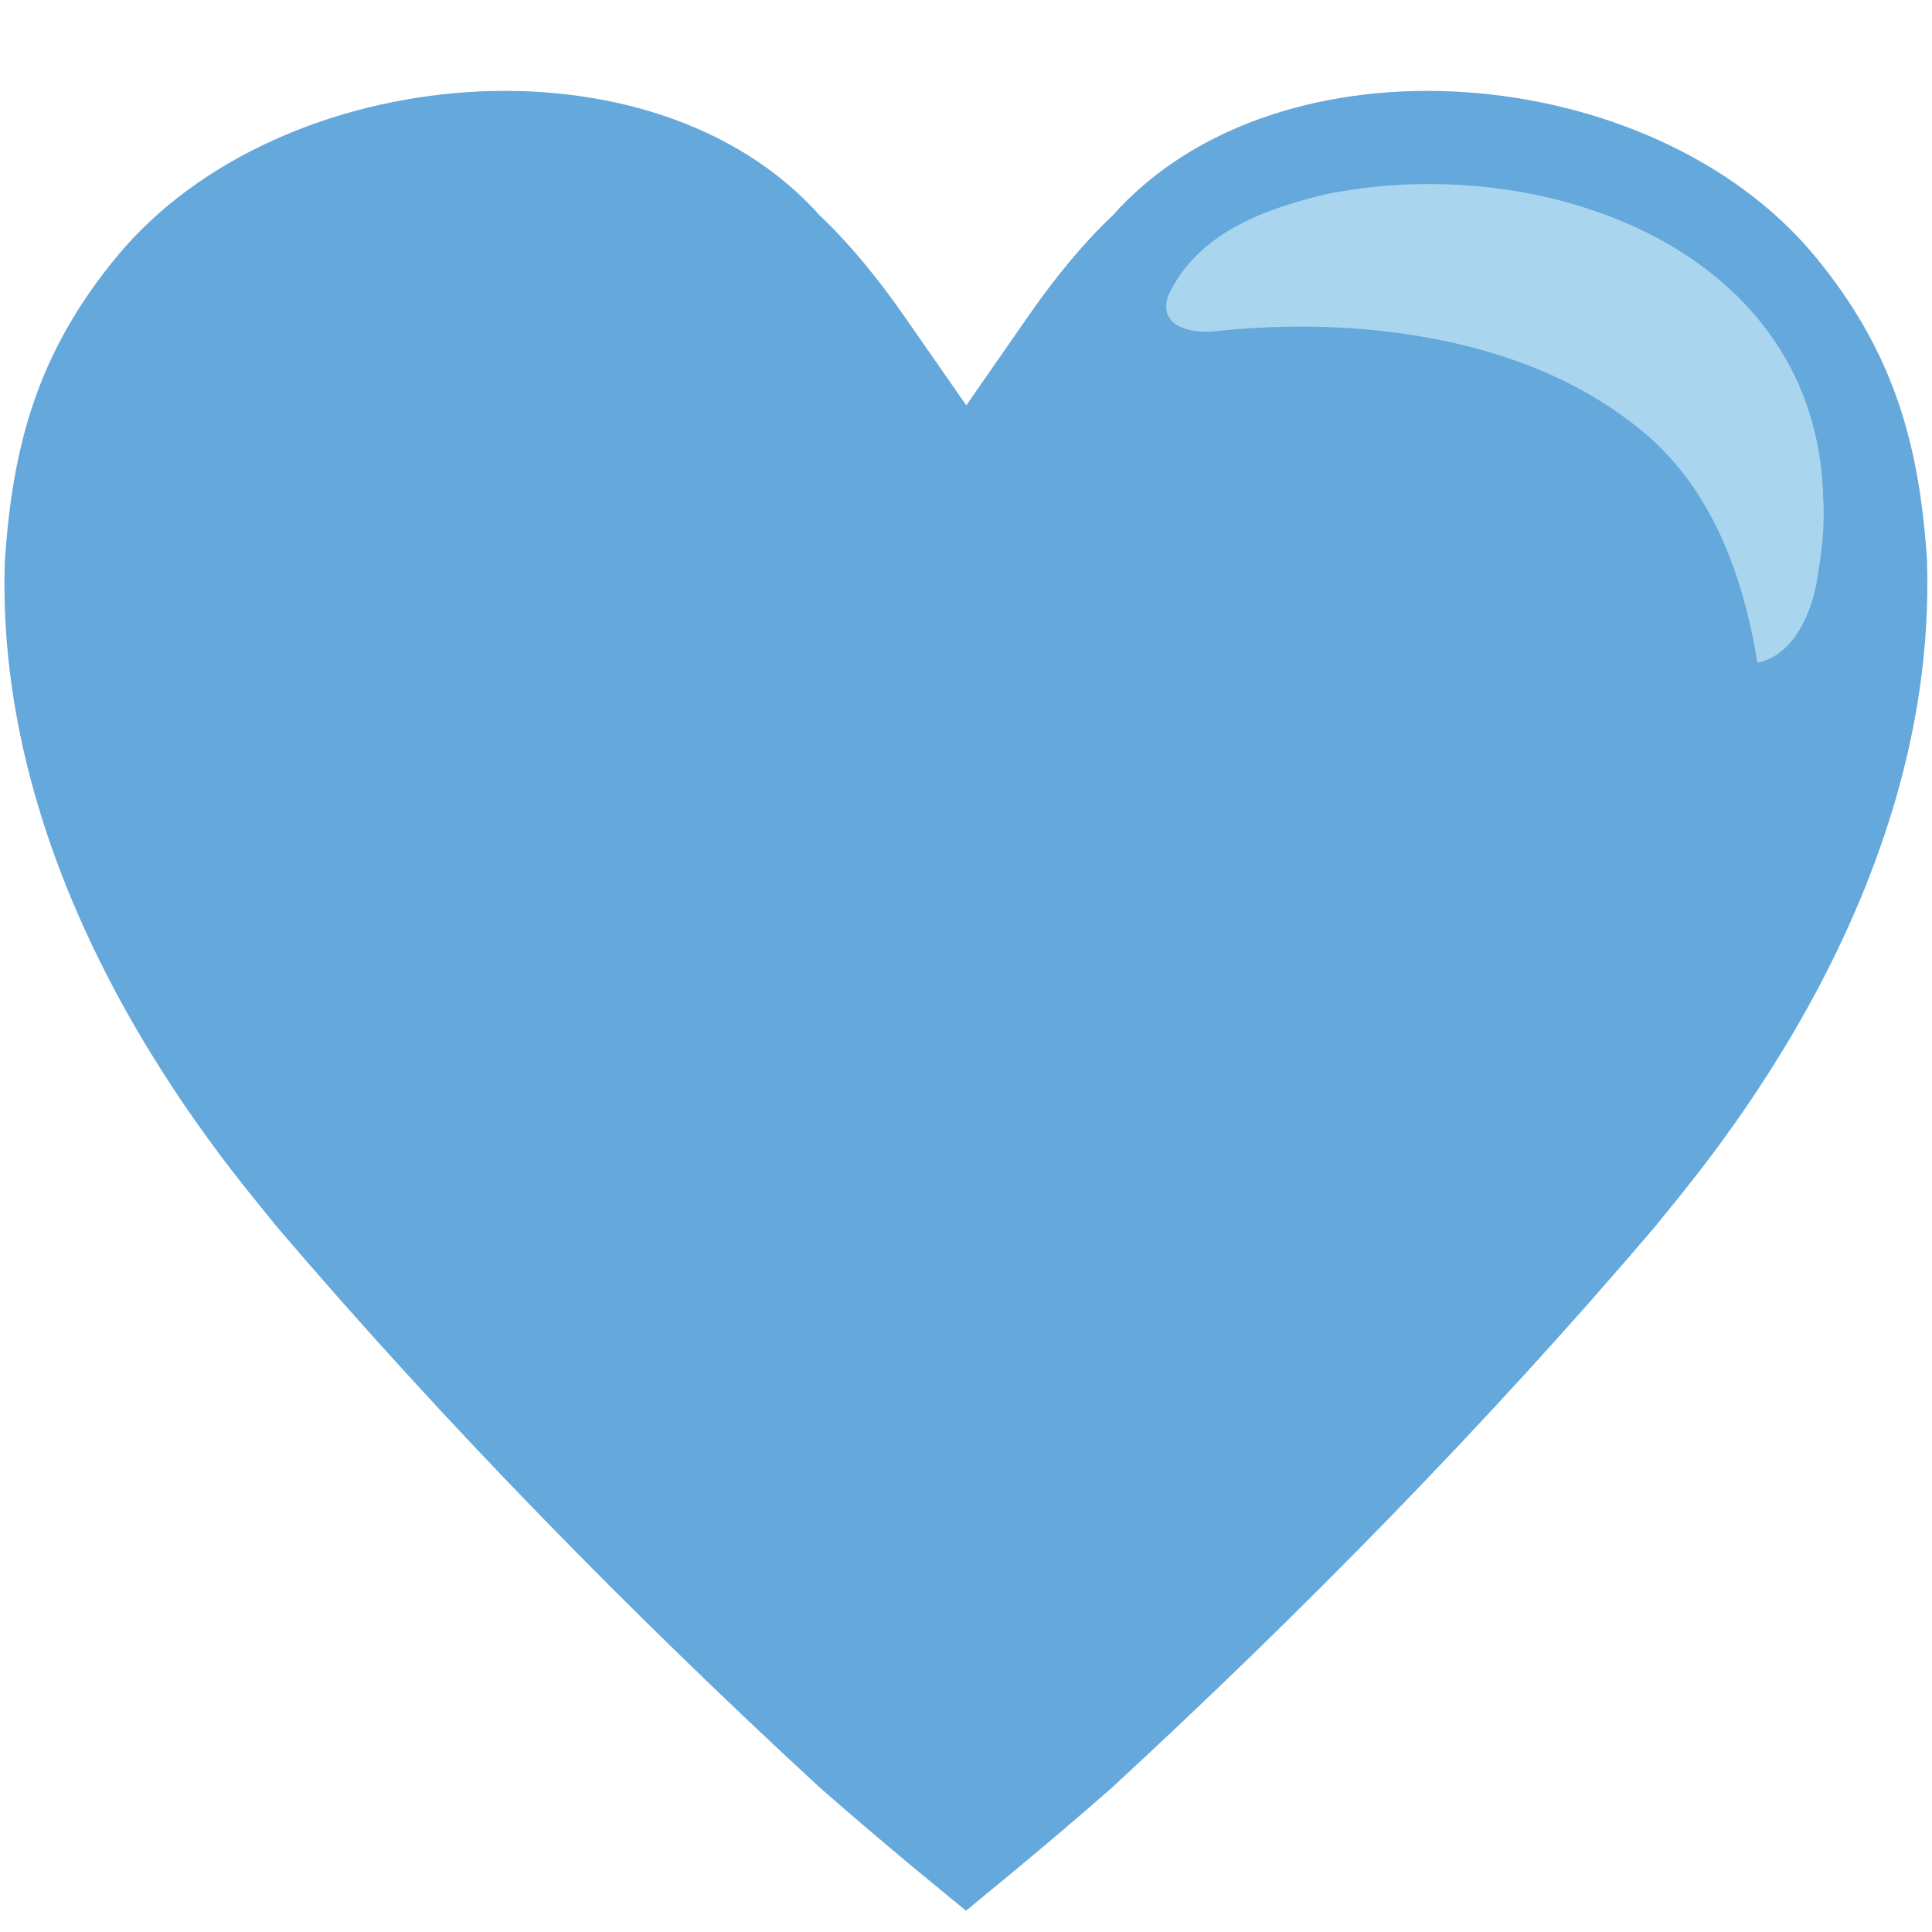
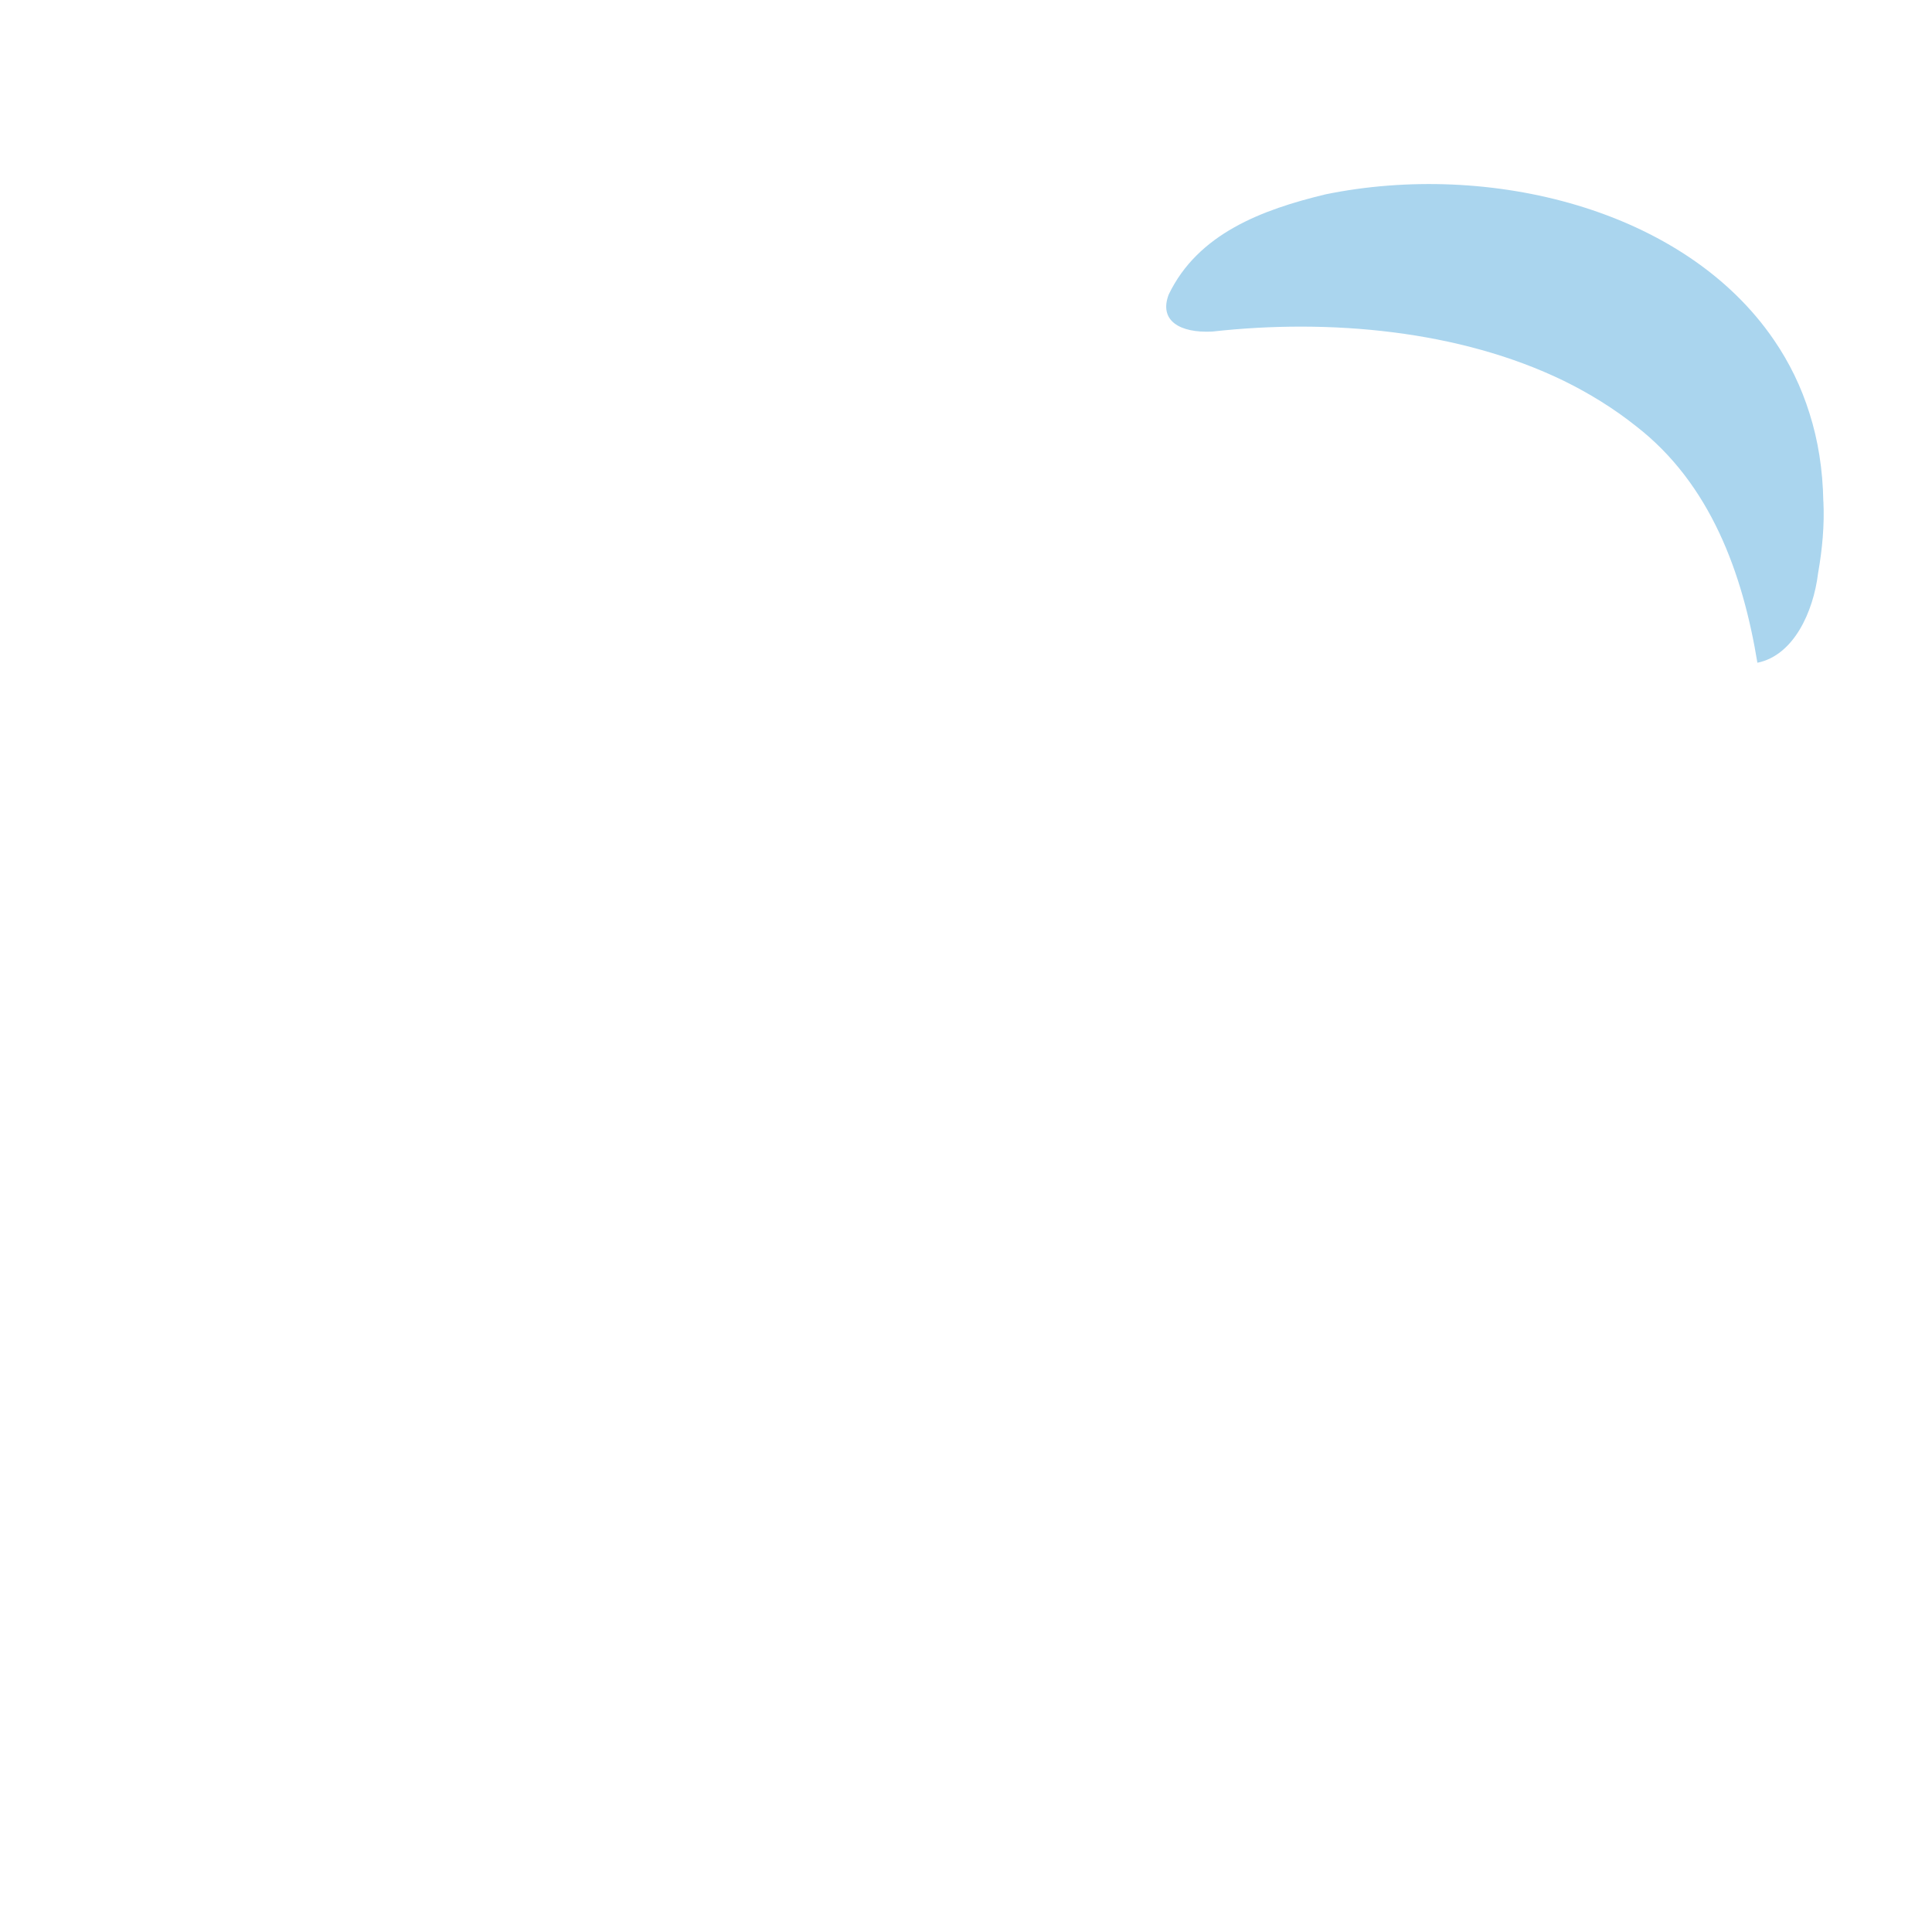
<svg xmlns="http://www.w3.org/2000/svg" viewBox="0 0 64 64" enable-background="new 0 0 64 64">
-   <path fill="#64a8dc" d="m63.841 18.646c-.245-3.85-1.071-6.977-3.752-10.198-5.368-6.439-17.71-7.511-23.23-1.312-.963.912-1.871 2.01-2.785 3.322l-2.064 2.969-2.067-2.969c-.916-1.312-1.827-2.411-2.79-3.322-5.526-6.199-17.866-5.128-23.24 1.312-2.684 3.221-3.509 6.348-3.755 10.198-.35 11.446 7.956 20.611 8.981 21.954 5.637 6.613 11.786 12.866 18.03 18.627 1.13.989 2.106 1.813 3.082 2.629.587.479 1.166.963 1.749 1.439.582-.477 1.159-.961 1.743-1.439.979-.815 1.956-1.64 3.082-2.629 6.247-5.761 12.397-12.01 18.03-18.627 1.026-1.343 9.332-10.508 8.98-21.954" />
  <path fill="#aad5ee" d="m60.4 16.604c-.019-1.051-.174-2.02-.457-2.909-.274-.882-.672-1.69-1.17-2.42-2.973-4.369-9.451-5.943-14.863-4.837-2.109.508-4.225 1.302-5.195 3.318-.331.865.365 1.281 1.439 1.228 3.895-.435 8.201-.043 11.646 1.63.856.42 1.661.918 2.396 1.503 2.471 1.913 3.537 4.887 4.02 7.837 1.201-.242 1.854-1.683 2.01-2.965.14-.793.215-1.599.176-2.385" />
</svg>